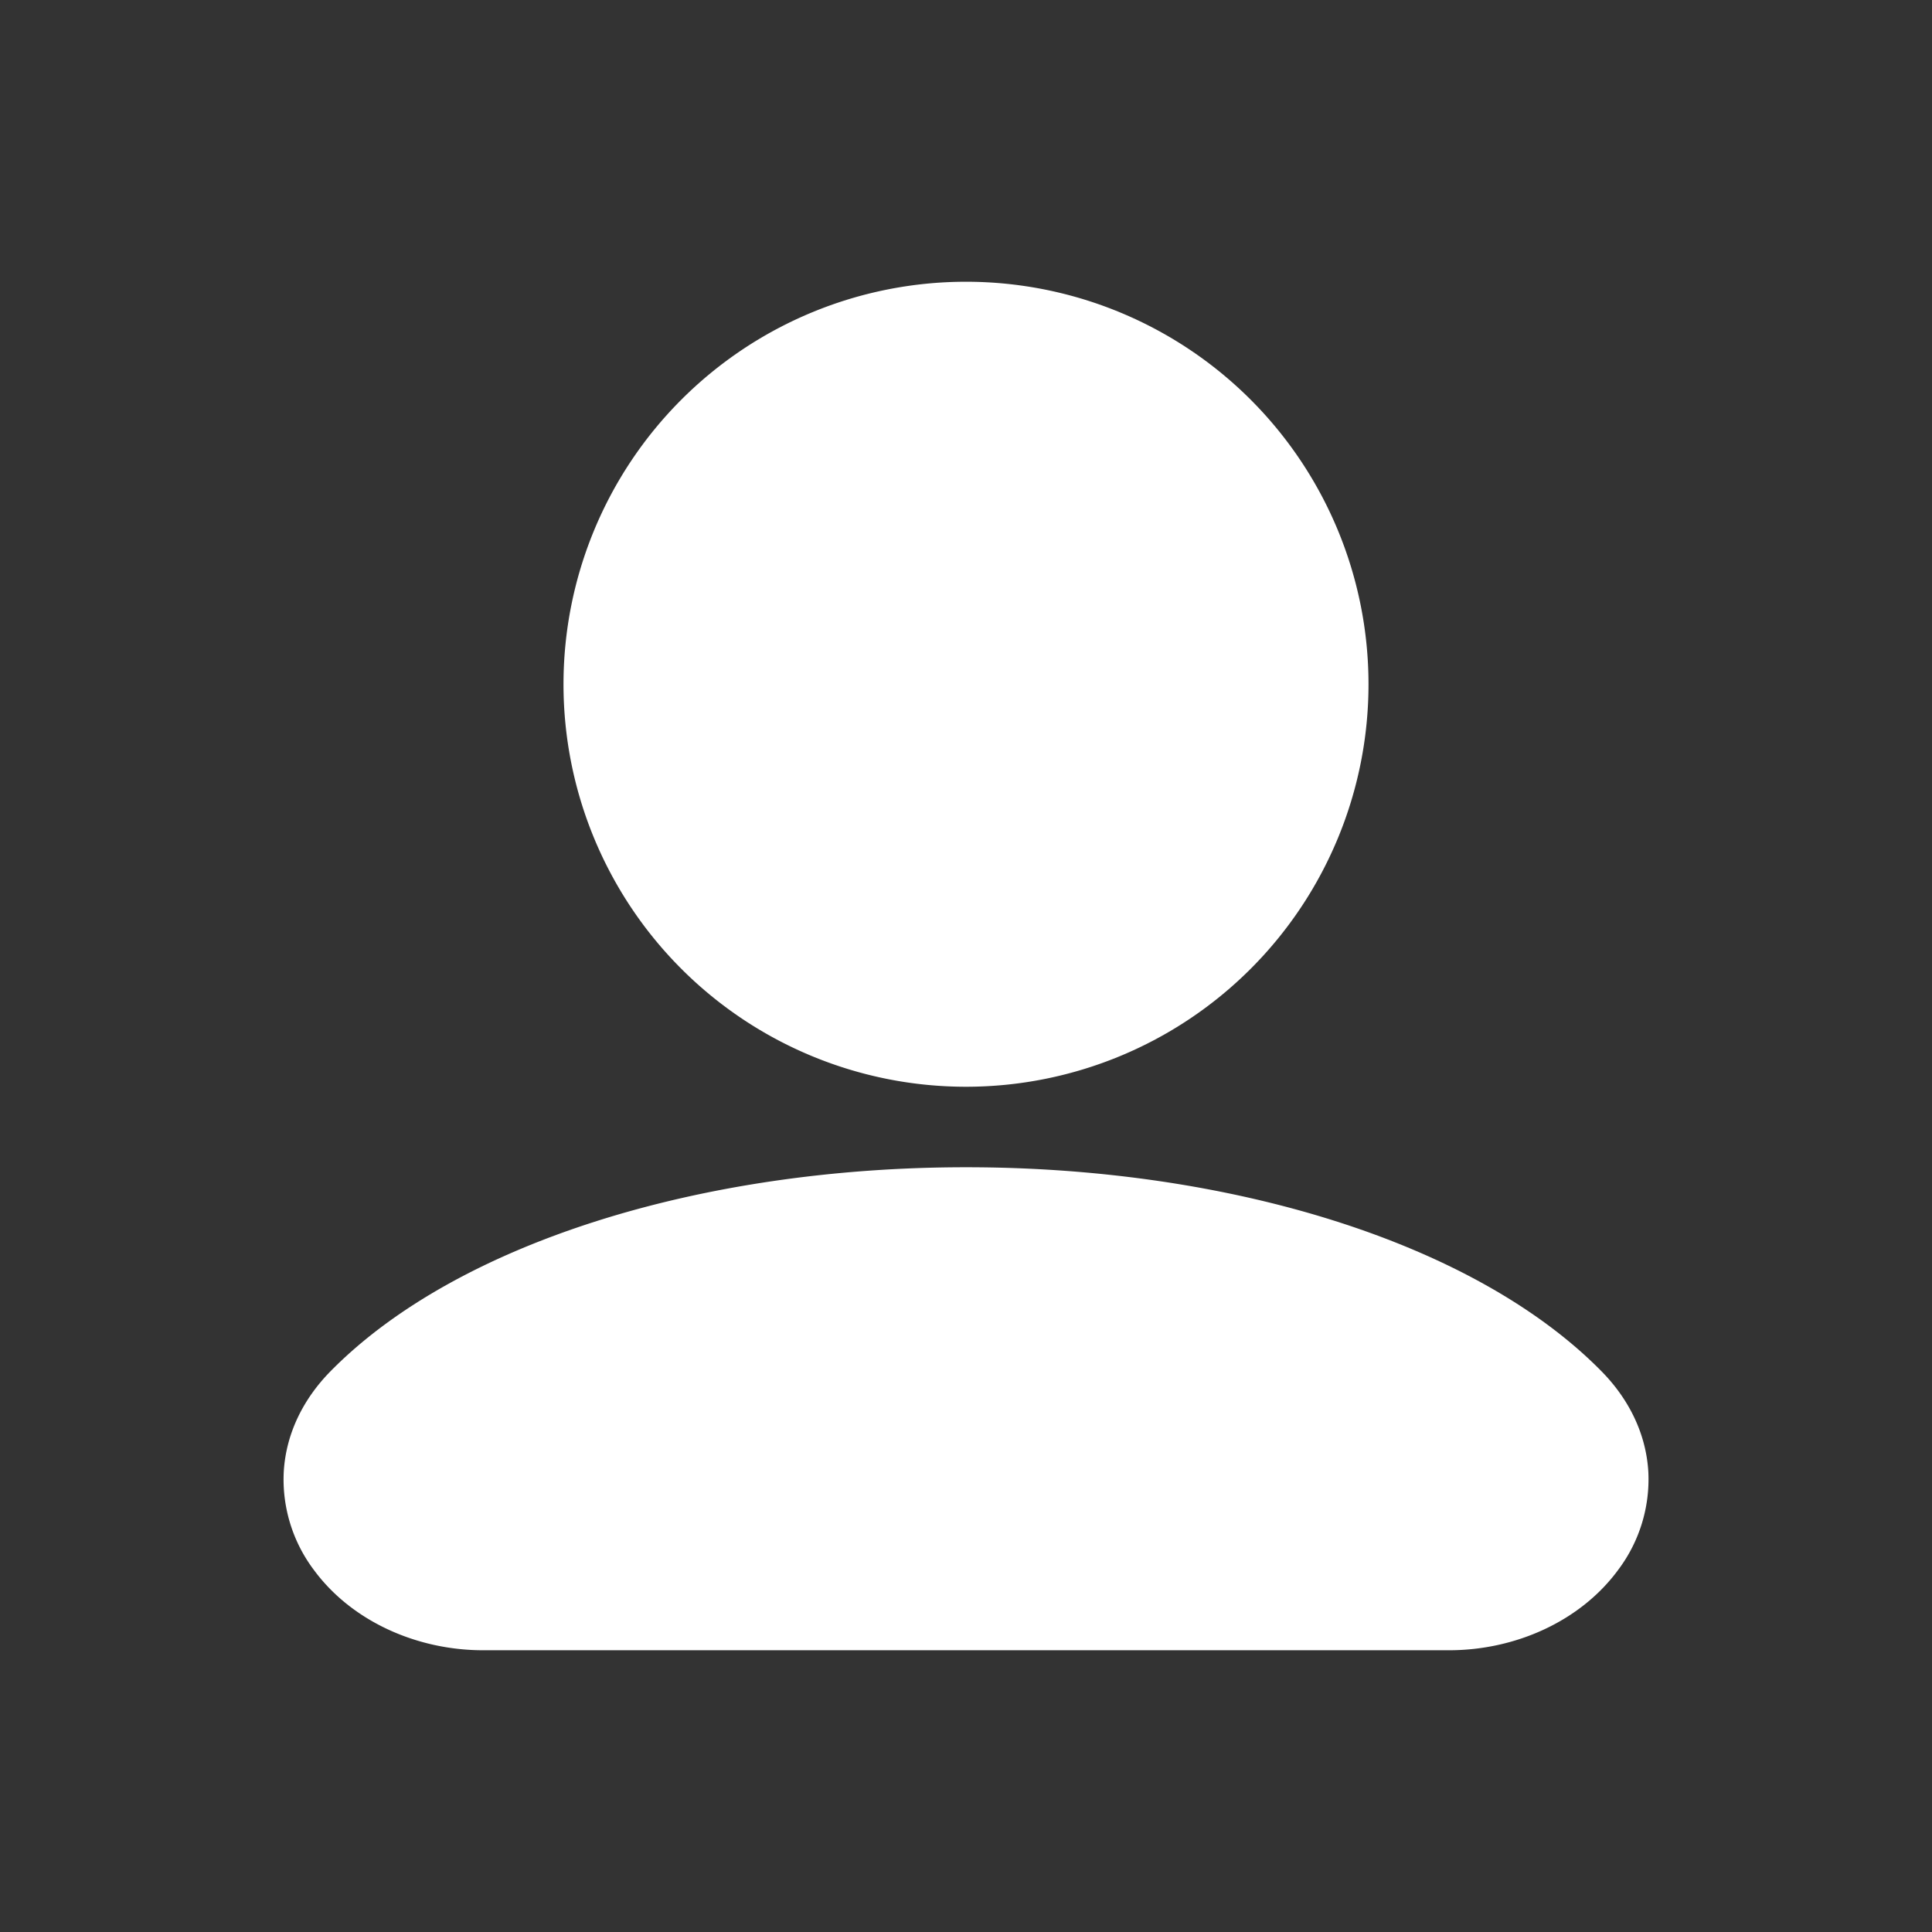
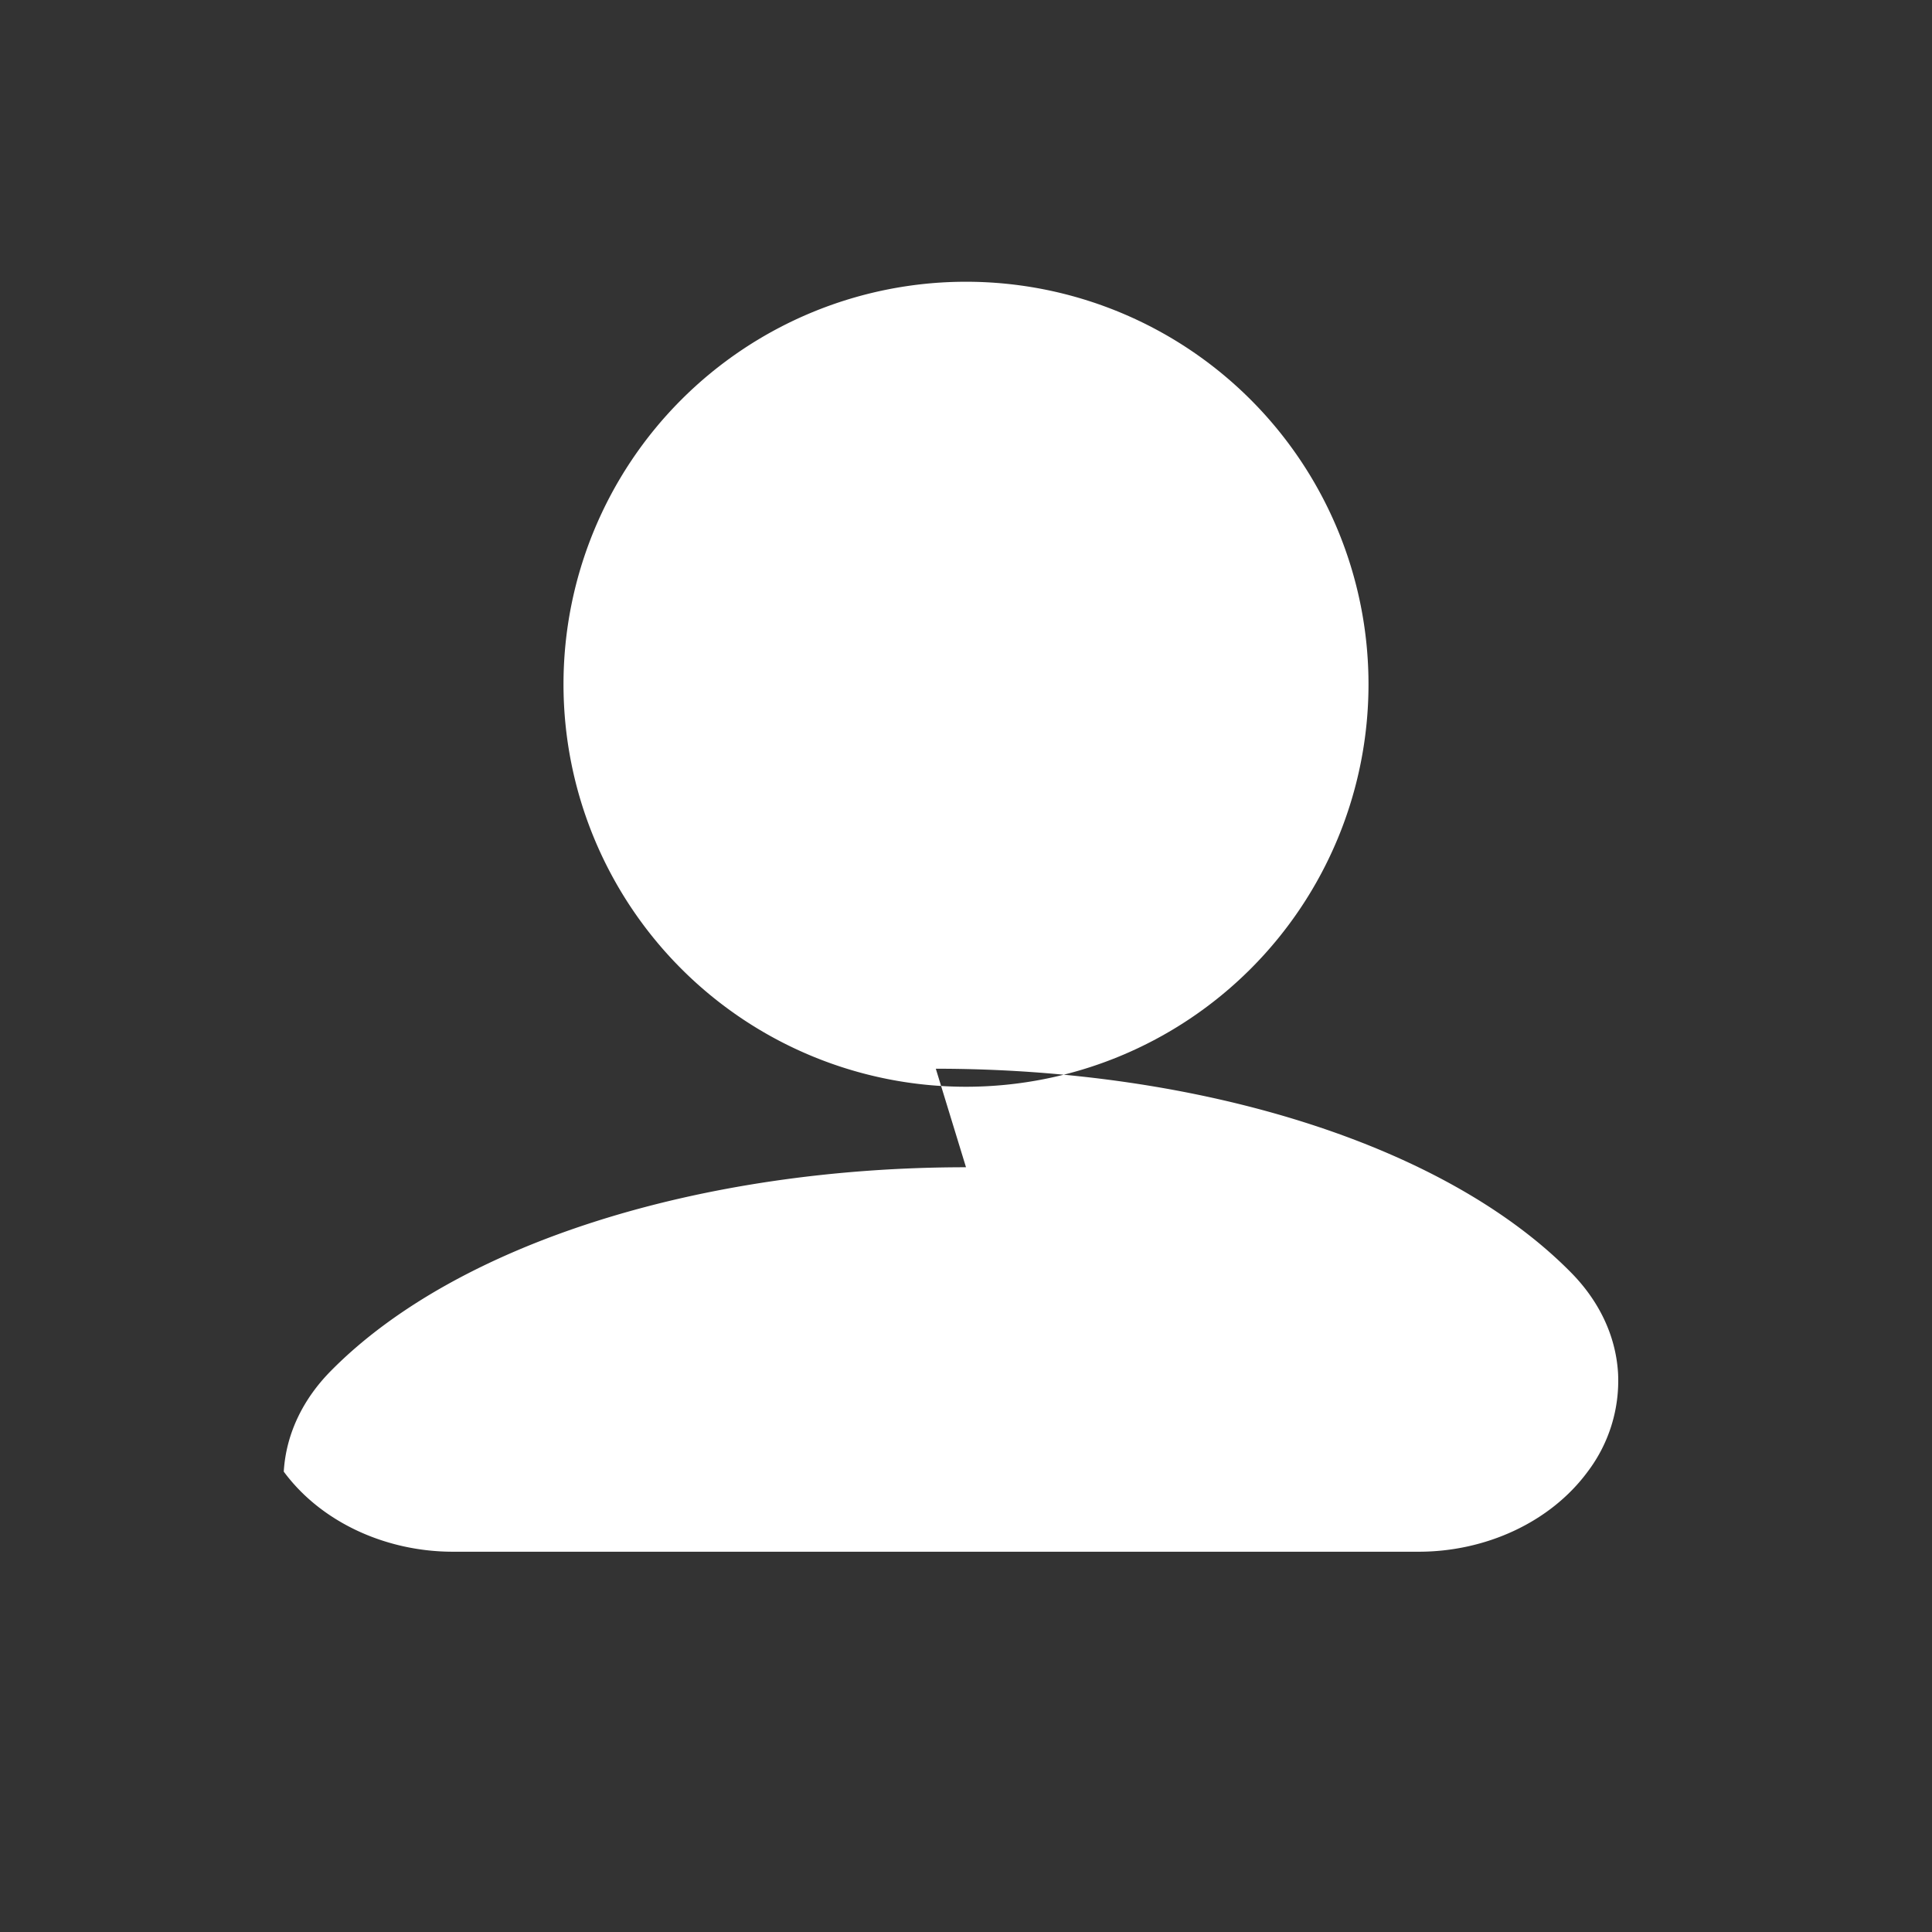
<svg xmlns="http://www.w3.org/2000/svg" version="1.1" width="512" height="512" x="0" y="0" viewBox="0 0 24 24" style="enable-background:new 0 0 512 512" xml:space="preserve" class="">
  <rect x="0" y="0" width="24" height="24" fill="#333333" stroke="none" />
  <g>
    <g fill="#000" fill-rule="evenodd" clip-rule="evenodd">
-       <path d="M12 3.5a5 5 0 1 0 0 10 5 5 0 0 0 0-10zM12 14.5c-3.275 0-6.317.936-7.89 2.53-.337.341-.556.77-.585 1.251a1.87 1.87 0 0 0 .376 1.224c.468.634 1.276.995 2.1.995h12c.823 0 1.63-.36 2.098-.995a1.87 1.87 0 0 0 .377-1.224c-.029-.481-.249-.91-.585-1.25-1.573-1.595-4.615-2.531-7.89-2.531z" fill="#ffffff" opacity="1" data-original="#000000" />
+       <path d="M12 3.5a5 5 0 1 0 0 10 5 5 0 0 0 0-10zM12 14.5c-3.275 0-6.317.936-7.89 2.53-.337.341-.556.77-.585 1.251c.468.634 1.276.995 2.1.995h12c.823 0 1.63-.36 2.098-.995a1.87 1.87 0 0 0 .377-1.224c-.029-.481-.249-.91-.585-1.25-1.573-1.595-4.615-2.531-7.89-2.531z" fill="#ffffff" opacity="1" data-original="#000000" />
    </g>
  </g>
</svg>